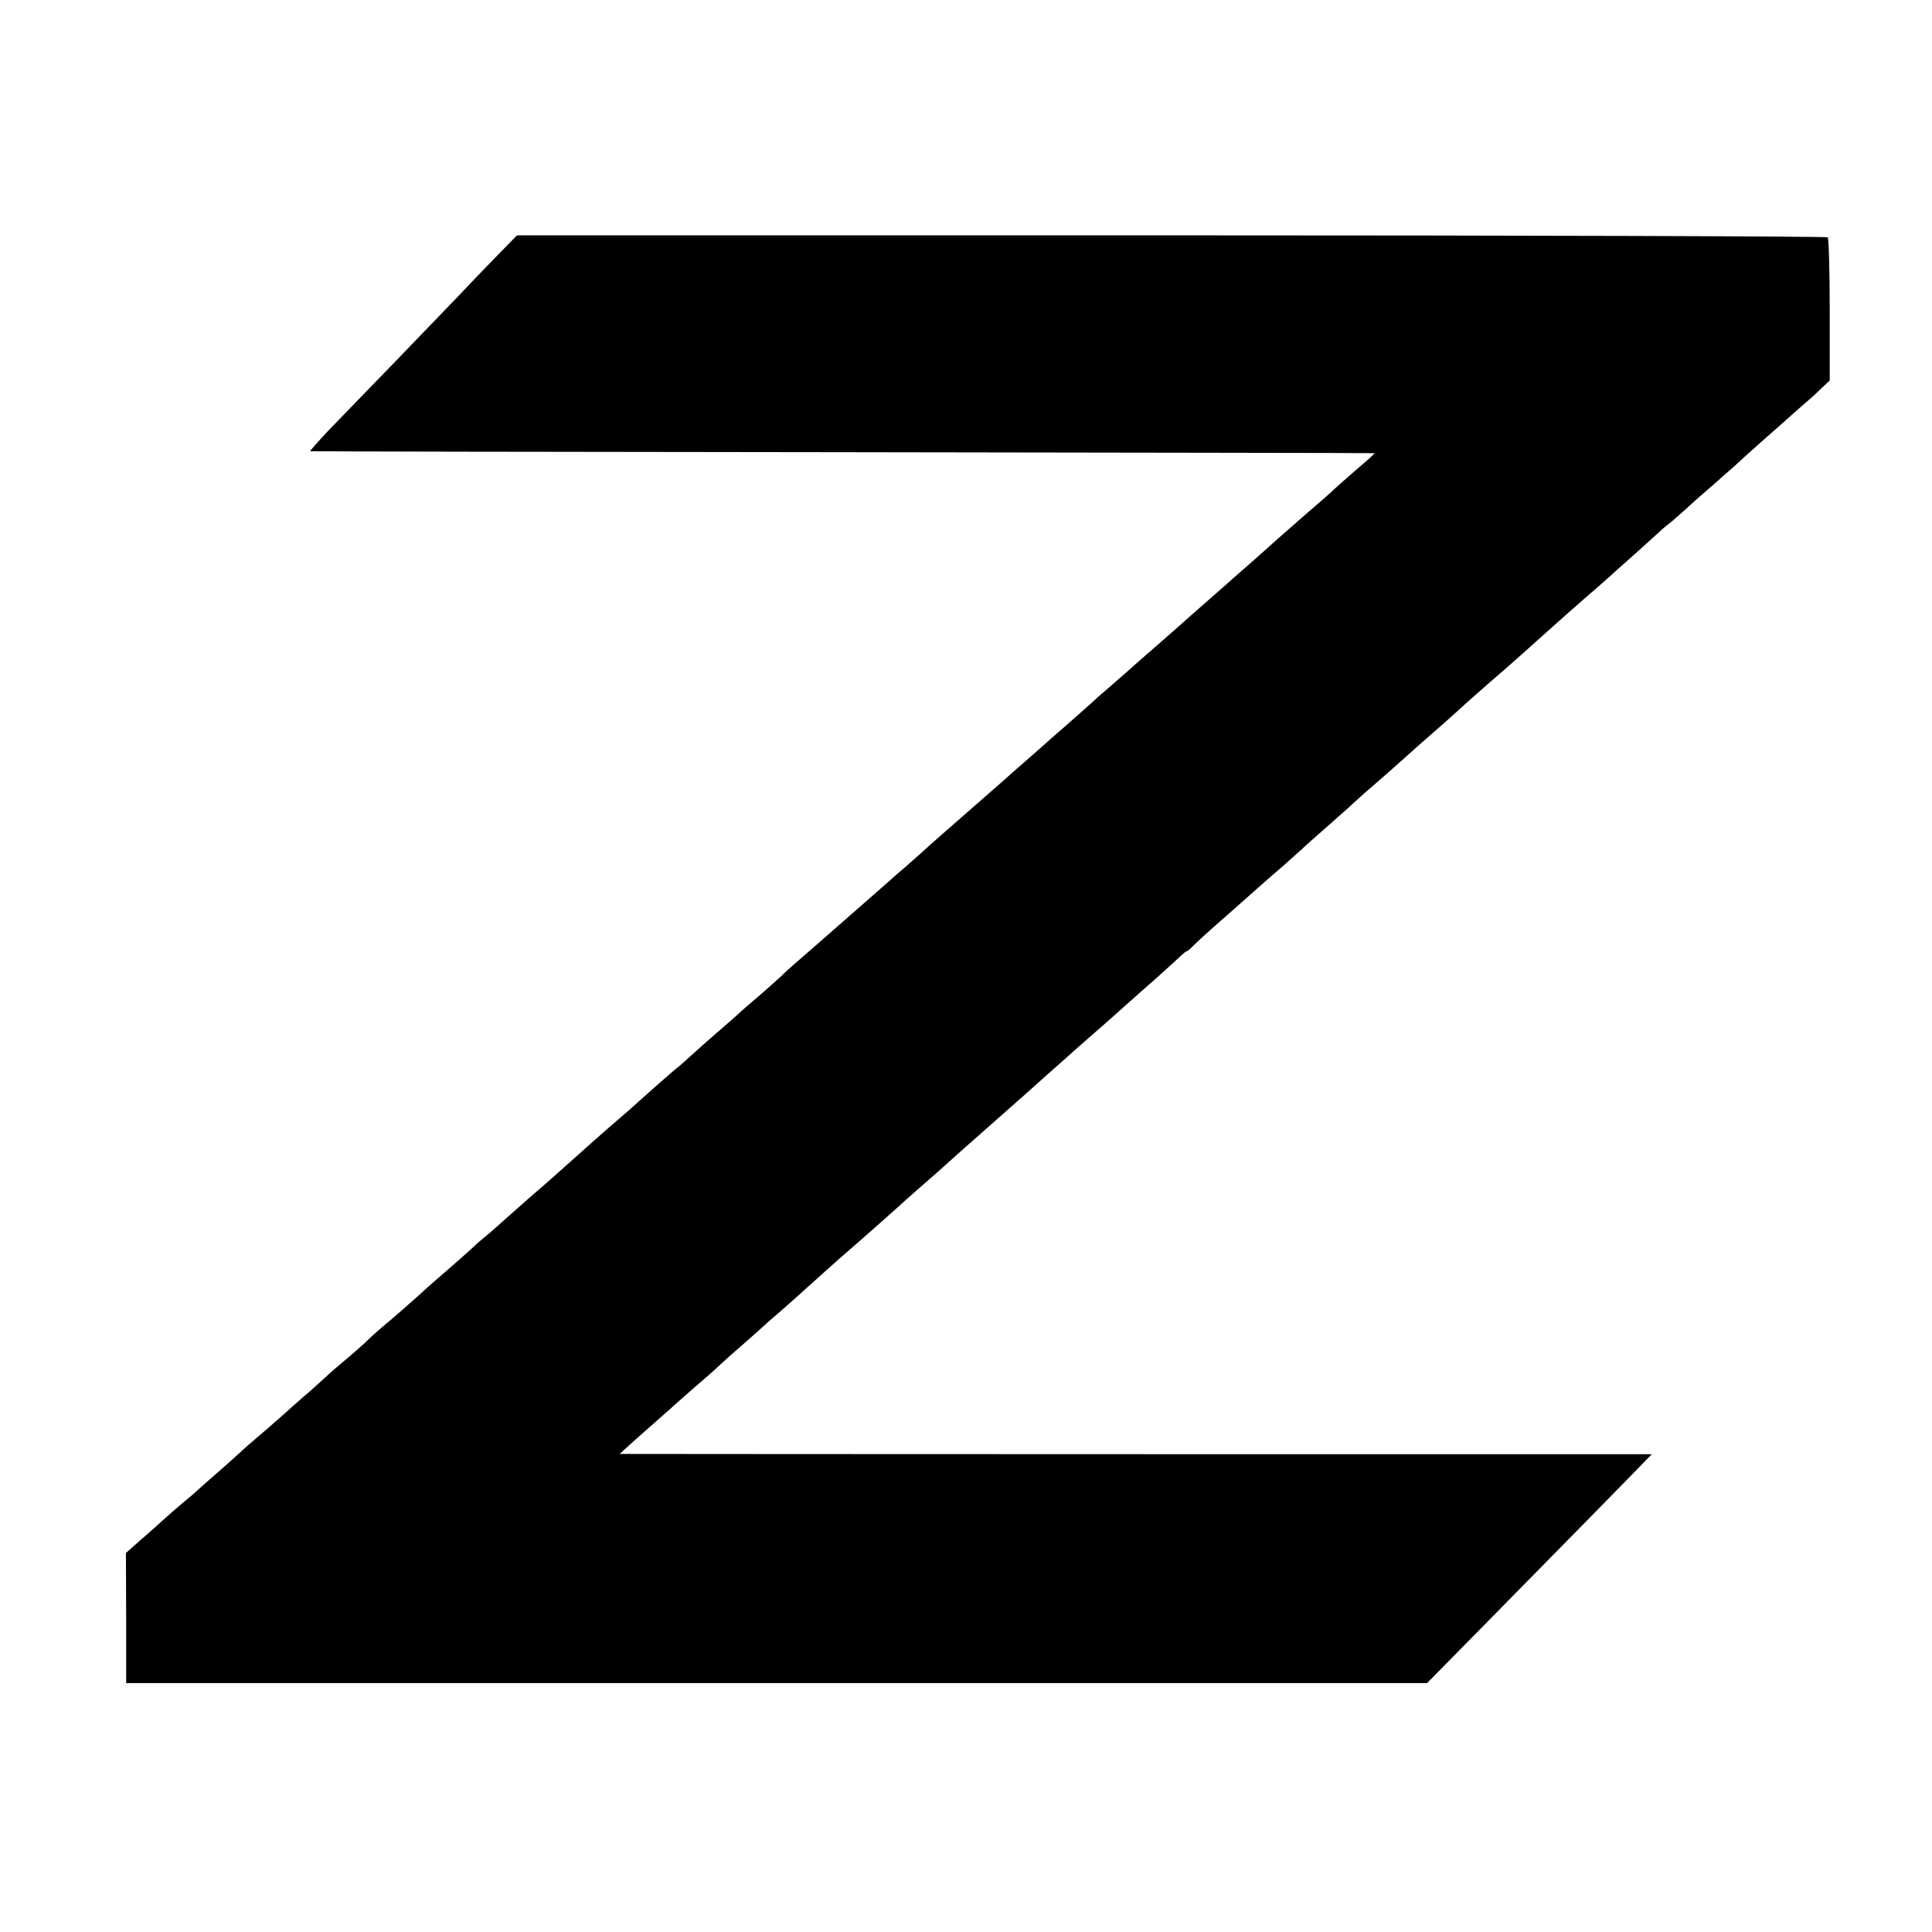
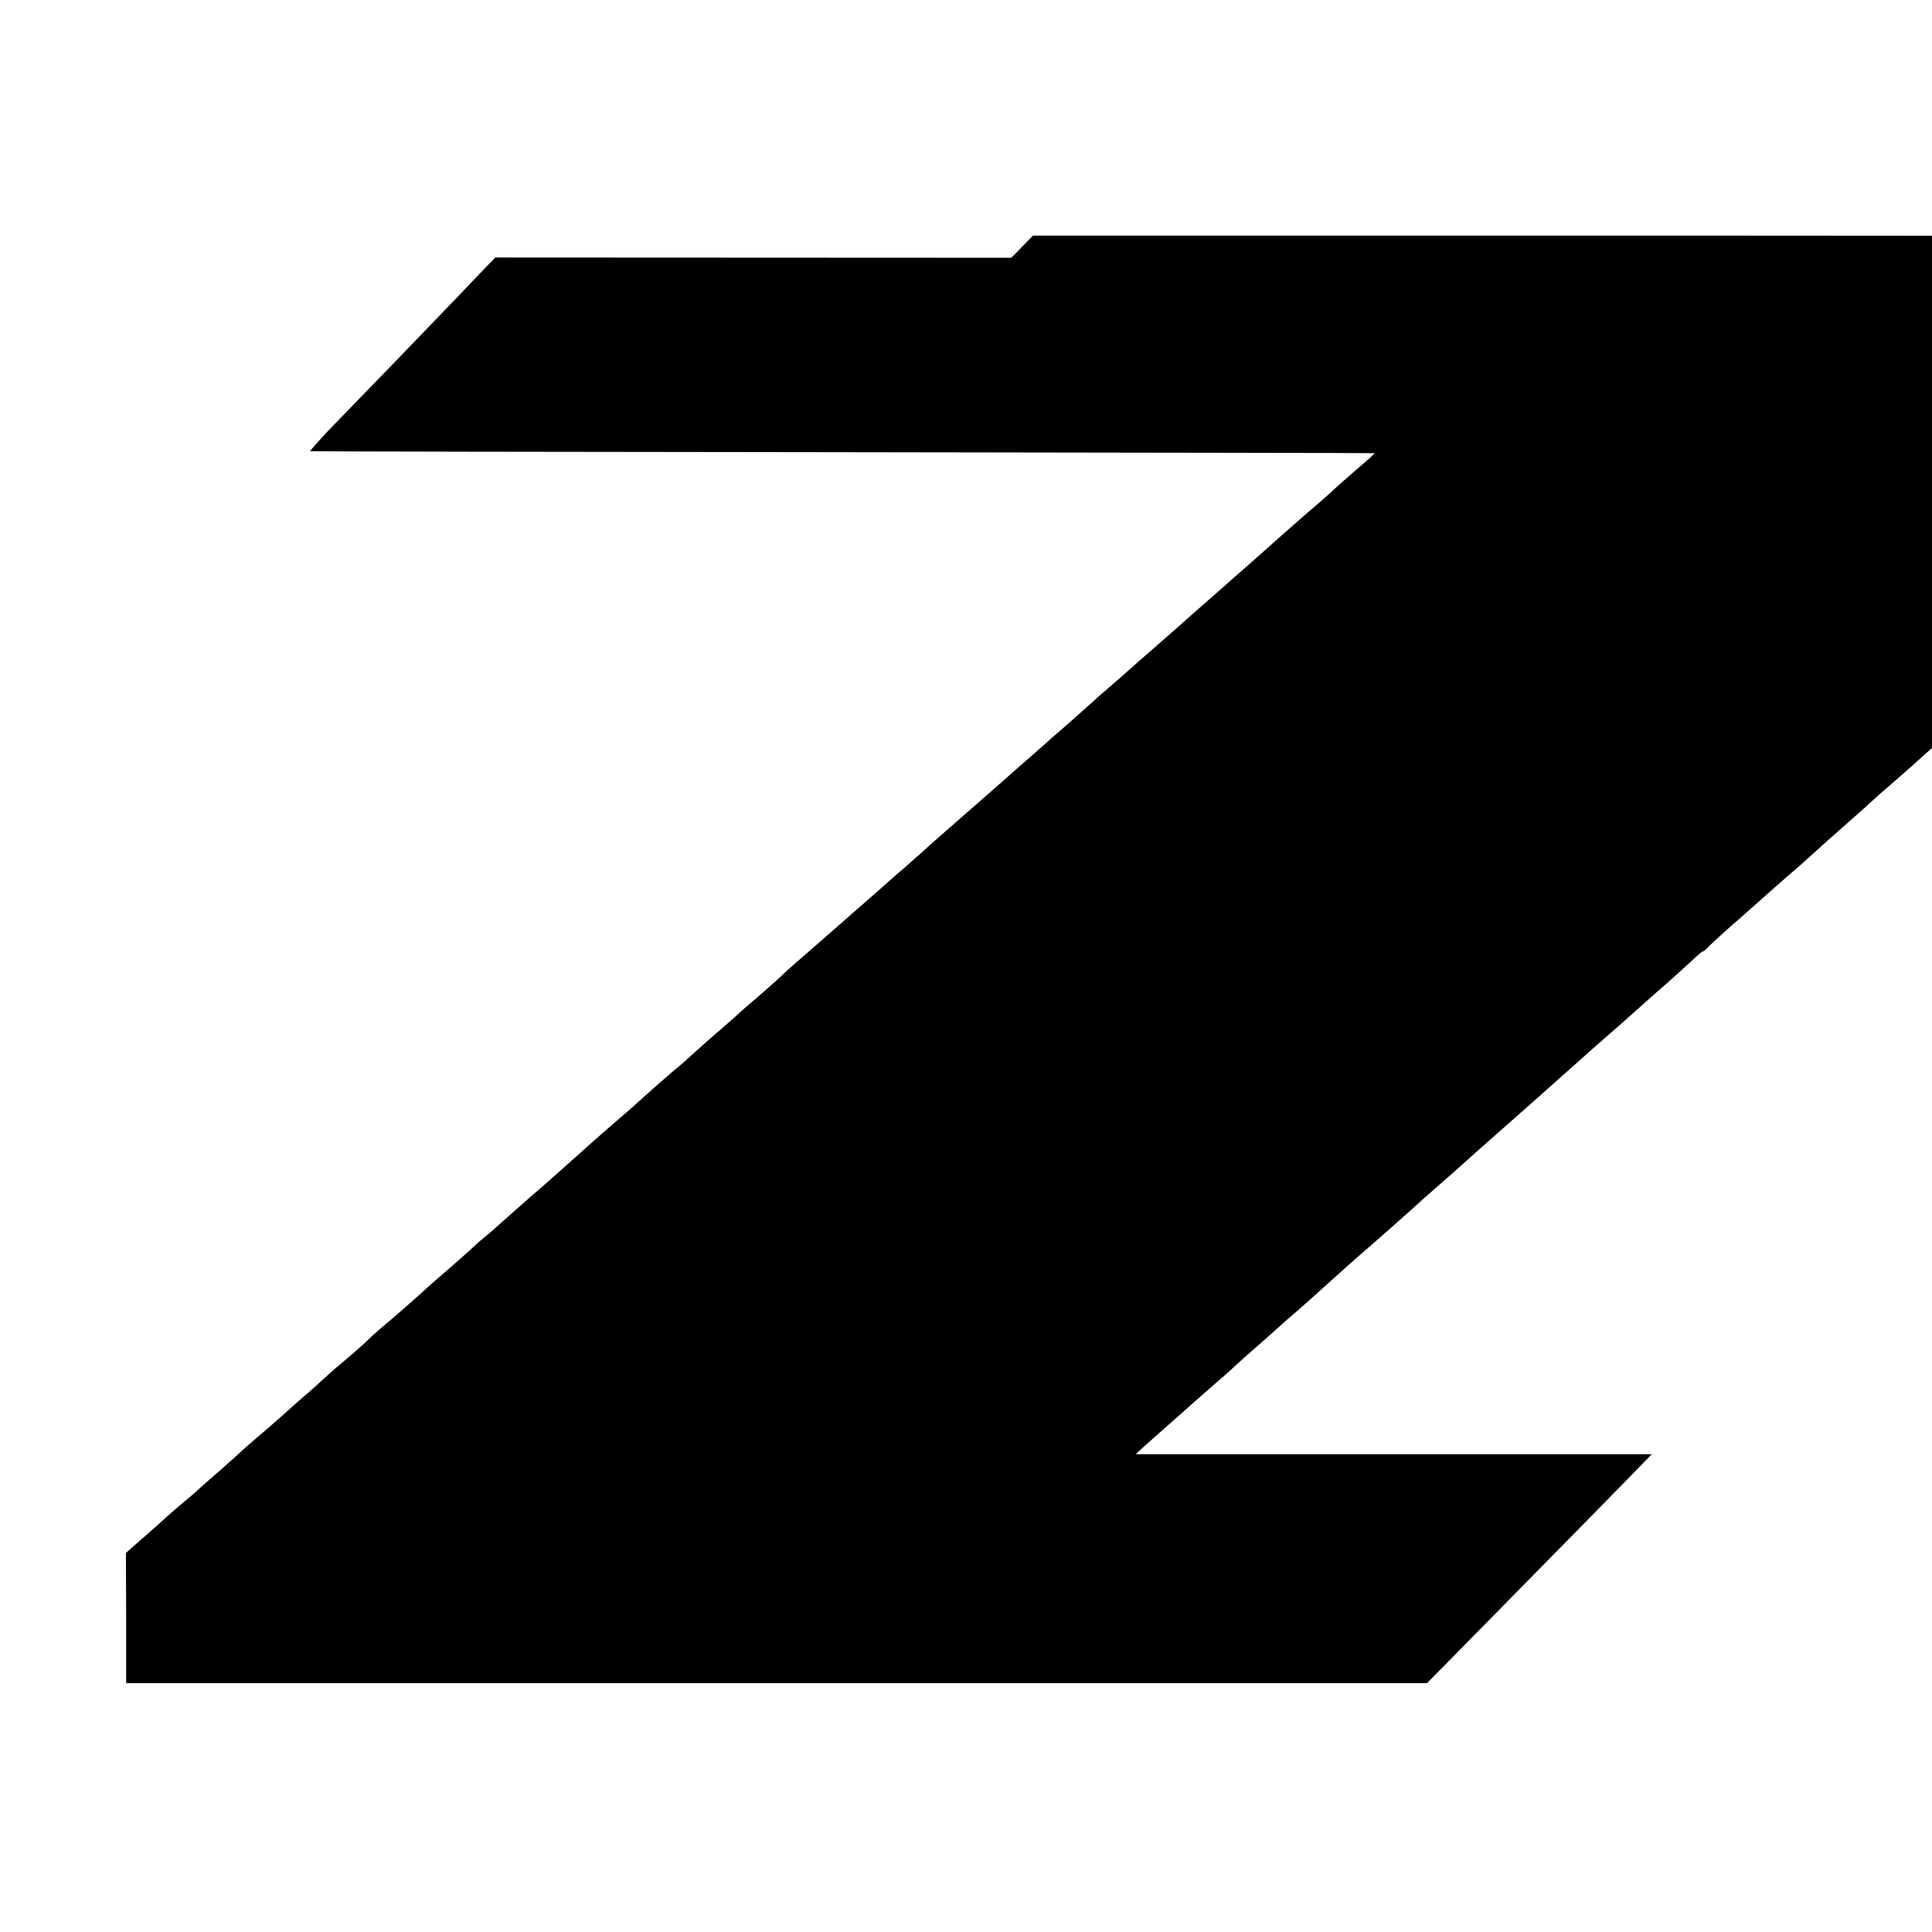
<svg xmlns="http://www.w3.org/2000/svg" version="1.0" width="784pt" height="784pt" viewBox="0 0 784 784" preserveAspectRatio="xMidYMid meet">
  <g transform="translate(0,784) scale(0.1,-0.1)" fill="#000000" stroke="none">
-     <path d="M2010 6795 c-48 -49 -112 -116 -141 -147 -30 -31 -146 -152 -259 -269 -113 -116 -239 -247 -281 -290 -41 -44 -73 -80 -70 -80 3 -1 976 -3 2161 -4 1185 -2 2156 -3 2158 -4 2 -1 -34 -33 -80 -72 -46 -40 -85 -75 -88 -78 -3 -4 -54 -49 -115 -101 -60 -52 -116 -102 -125 -110 -9 -8 -47 -42 -84 -75 -38 -33 -74 -65 -80 -70 -6 -6 -44 -39 -85 -75 -41 -36 -82 -72 -91 -80 -14 -13 -116 -103 -174 -153 -12 -10 -50 -44 -85 -75 -36 -31 -75 -66 -88 -77 -14 -11 -36 -31 -51 -45 -15 -14 -63 -56 -107 -95 -44 -38 -85 -74 -91 -80 -6 -5 -40 -35 -74 -65 -35 -30 -73 -64 -85 -75 -30 -26 -136 -119 -249 -218 -33 -29 -74 -65 -92 -82 -18 -16 -46 -41 -61 -54 -15 -13 -44 -37 -63 -55 -33 -29 -320 -281 -384 -336 -16 -14 -43 -38 -60 -55 -18 -16 -63 -57 -102 -90 -38 -32 -76 -66 -85 -75 -9 -8 -40 -35 -69 -60 -29 -25 -72 -63 -96 -85 -24 -22 -52 -47 -62 -55 -11 -8 -52 -44 -93 -80 -40 -36 -87 -77 -103 -92 -17 -15 -40 -35 -52 -45 -12 -10 -54 -47 -95 -83 -40 -36 -91 -81 -112 -100 -22 -19 -47 -42 -56 -50 -9 -8 -50 -44 -91 -79 -41 -36 -92 -81 -113 -100 -22 -20 -50 -45 -64 -56 -14 -11 -40 -33 -57 -50 -18 -16 -61 -55 -96 -85 -35 -30 -74 -64 -86 -75 -42 -39 -149 -133 -184 -161 -19 -16 -51 -45 -71 -65 -21 -19 -56 -50 -78 -68 -22 -18 -56 -47 -75 -65 -18 -17 -51 -46 -72 -65 -22 -18 -70 -61 -109 -96 -38 -34 -86 -75 -105 -91 -19 -16 -44 -38 -56 -49 -11 -11 -52 -47 -89 -80 -38 -33 -79 -69 -91 -80 -12 -12 -41 -36 -64 -55 -23 -19 -59 -51 -80 -70 -21 -19 -63 -57 -94 -83 l-55 -49 1 -264 0 -264 2640 0 2639 0 249 253 c313 318 585 595 629 641 l34 35 -2034 0 c-1119 0 -2061 1 -2094 1 l-60 0 30 28 c17 15 68 61 115 102 47 41 87 77 90 80 3 3 36 32 74 65 39 33 82 71 96 85 15 14 55 50 90 80 34 30 75 66 90 80 15 14 40 36 56 49 16 14 70 61 119 106 96 86 137 123 171 152 33 28 165 145 196 173 15 14 53 48 84 75 32 28 67 59 80 70 46 42 150 134 174 155 26 23 126 111 171 151 15 13 57 51 94 84 37 33 73 65 79 70 6 6 49 44 96 85 91 79 129 114 164 145 13 11 58 52 102 90 43 39 89 80 102 93 13 12 25 22 28 22 3 0 15 10 27 23 12 12 75 70 141 127 121 107 131 117 225 198 29 26 63 56 75 67 11 11 54 49 95 85 41 36 84 74 96 85 11 11 41 37 65 59 68 58 170 149 194 171 12 11 53 47 91 80 38 33 78 69 90 80 19 18 125 112 179 158 12 10 50 44 85 75 35 31 74 66 86 77 13 11 38 34 56 50 19 17 72 64 119 105 47 40 90 79 96 84 6 6 44 40 85 76 40 36 86 77 102 92 16 15 36 33 46 40 10 7 43 36 73 63 30 28 80 72 112 99 31 28 69 61 85 75 15 14 63 58 106 96 44 39 98 86 120 106 22 20 53 47 68 60 16 13 43 38 60 55 l32 30 0 286 c0 158 -4 290 -8 295 -5 4 -1203 8 -2664 8 l-2655 0 -88 -90z" />
+     <path d="M2010 6795 c-48 -49 -112 -116 -141 -147 -30 -31 -146 -152 -259 -269 -113 -116 -239 -247 -281 -290 -41 -44 -73 -80 -70 -80 3 -1 976 -3 2161 -4 1185 -2 2156 -3 2158 -4 2 -1 -34 -33 -80 -72 -46 -40 -85 -75 -88 -78 -3 -4 -54 -49 -115 -101 -60 -52 -116 -102 -125 -110 -9 -8 -47 -42 -84 -75 -38 -33 -74 -65 -80 -70 -6 -6 -44 -39 -85 -75 -41 -36 -82 -72 -91 -80 -14 -13 -116 -103 -174 -153 -12 -10 -50 -44 -85 -75 -36 -31 -75 -66 -88 -77 -14 -11 -36 -31 -51 -45 -15 -14 -63 -56 -107 -95 -44 -38 -85 -74 -91 -80 -6 -5 -40 -35 -74 -65 -35 -30 -73 -64 -85 -75 -30 -26 -136 -119 -249 -218 -33 -29 -74 -65 -92 -82 -18 -16 -46 -41 -61 -54 -15 -13 -44 -37 -63 -55 -33 -29 -320 -281 -384 -336 -16 -14 -43 -38 -60 -55 -18 -16 -63 -57 -102 -90 -38 -32 -76 -66 -85 -75 -9 -8 -40 -35 -69 -60 -29 -25 -72 -63 -96 -85 -24 -22 -52 -47 -62 -55 -11 -8 -52 -44 -93 -80 -40 -36 -87 -77 -103 -92 -17 -15 -40 -35 -52 -45 -12 -10 -54 -47 -95 -83 -40 -36 -91 -81 -112 -100 -22 -19 -47 -42 -56 -50 -9 -8 -50 -44 -91 -79 -41 -36 -92 -81 -113 -100 -22 -20 -50 -45 -64 -56 -14 -11 -40 -33 -57 -50 -18 -16 -61 -55 -96 -85 -35 -30 -74 -64 -86 -75 -42 -39 -149 -133 -184 -161 -19 -16 -51 -45 -71 -65 -21 -19 -56 -50 -78 -68 -22 -18 -56 -47 -75 -65 -18 -17 -51 -46 -72 -65 -22 -18 -70 -61 -109 -96 -38 -34 -86 -75 -105 -91 -19 -16 -44 -38 -56 -49 -11 -11 -52 -47 -89 -80 -38 -33 -79 -69 -91 -80 -12 -12 -41 -36 -64 -55 -23 -19 -59 -51 -80 -70 -21 -19 -63 -57 -94 -83 l-55 -49 1 -264 0 -264 2640 0 2639 0 249 253 c313 318 585 595 629 641 l34 35 -2034 0 l-60 0 30 28 c17 15 68 61 115 102 47 41 87 77 90 80 3 3 36 32 74 65 39 33 82 71 96 85 15 14 55 50 90 80 34 30 75 66 90 80 15 14 40 36 56 49 16 14 70 61 119 106 96 86 137 123 171 152 33 28 165 145 196 173 15 14 53 48 84 75 32 28 67 59 80 70 46 42 150 134 174 155 26 23 126 111 171 151 15 13 57 51 94 84 37 33 73 65 79 70 6 6 49 44 96 85 91 79 129 114 164 145 13 11 58 52 102 90 43 39 89 80 102 93 13 12 25 22 28 22 3 0 15 10 27 23 12 12 75 70 141 127 121 107 131 117 225 198 29 26 63 56 75 67 11 11 54 49 95 85 41 36 84 74 96 85 11 11 41 37 65 59 68 58 170 149 194 171 12 11 53 47 91 80 38 33 78 69 90 80 19 18 125 112 179 158 12 10 50 44 85 75 35 31 74 66 86 77 13 11 38 34 56 50 19 17 72 64 119 105 47 40 90 79 96 84 6 6 44 40 85 76 40 36 86 77 102 92 16 15 36 33 46 40 10 7 43 36 73 63 30 28 80 72 112 99 31 28 69 61 85 75 15 14 63 58 106 96 44 39 98 86 120 106 22 20 53 47 68 60 16 13 43 38 60 55 l32 30 0 286 c0 158 -4 290 -8 295 -5 4 -1203 8 -2664 8 l-2655 0 -88 -90z" />
  </g>
</svg>